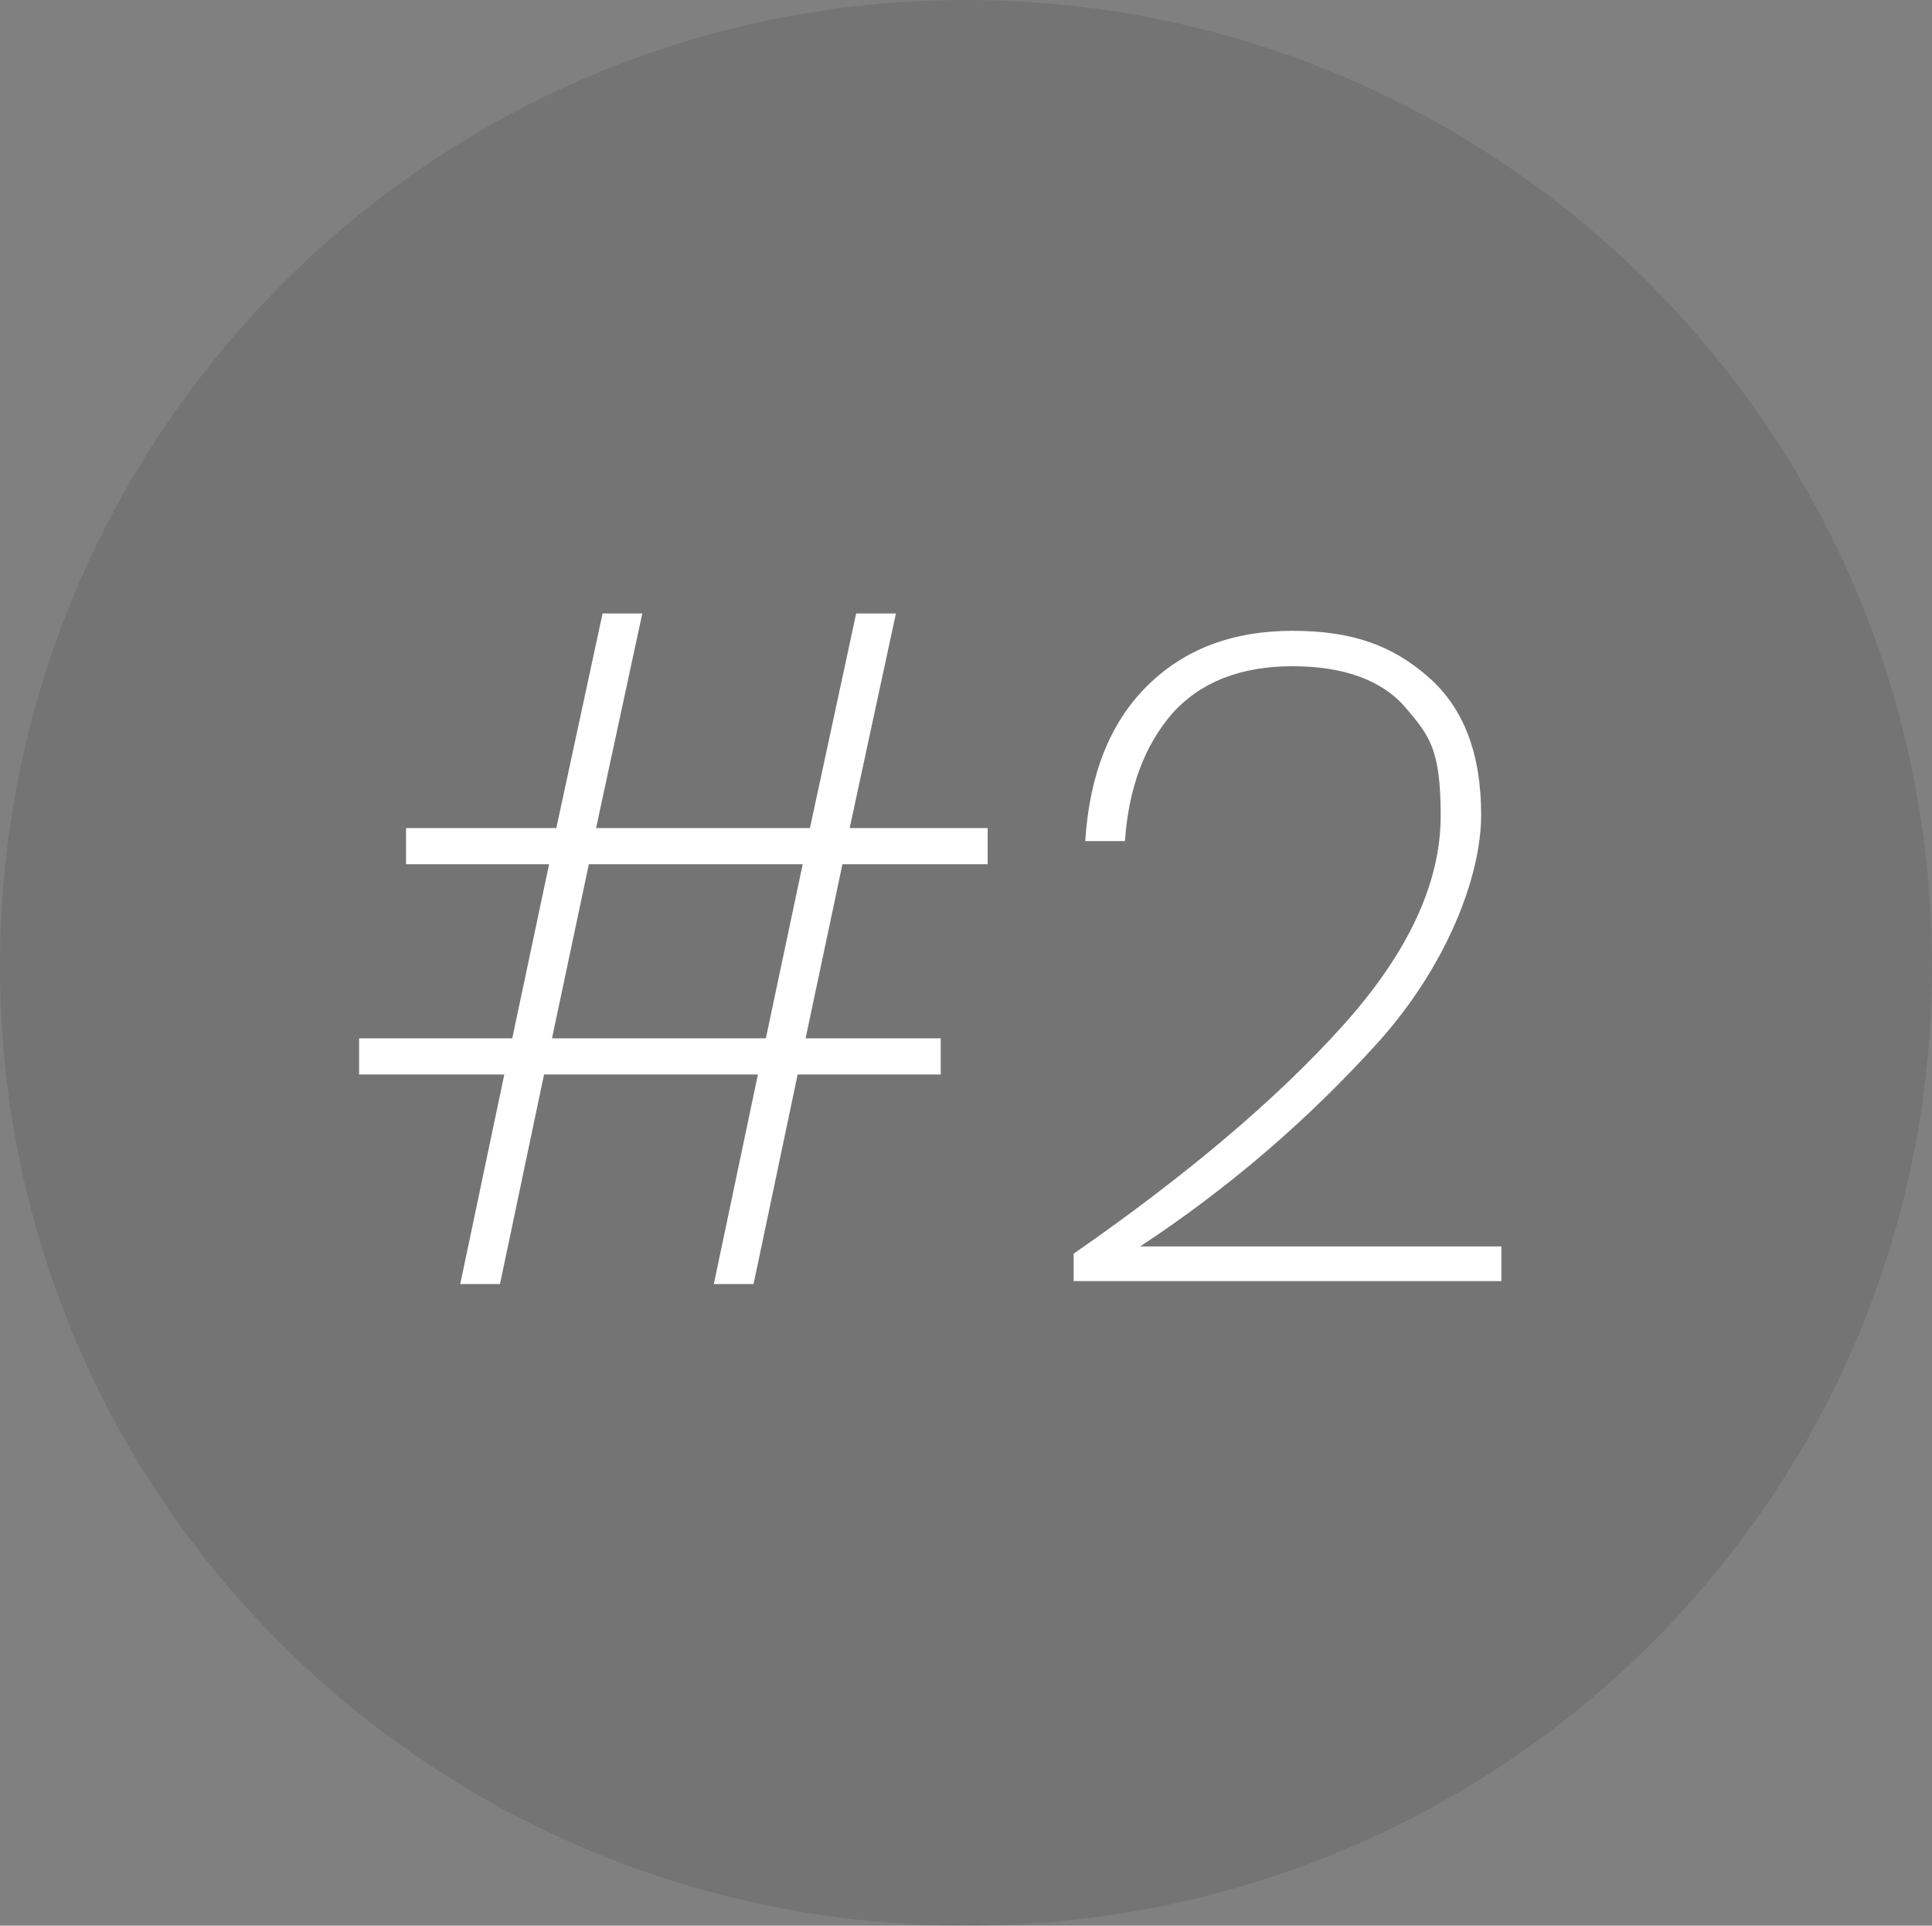
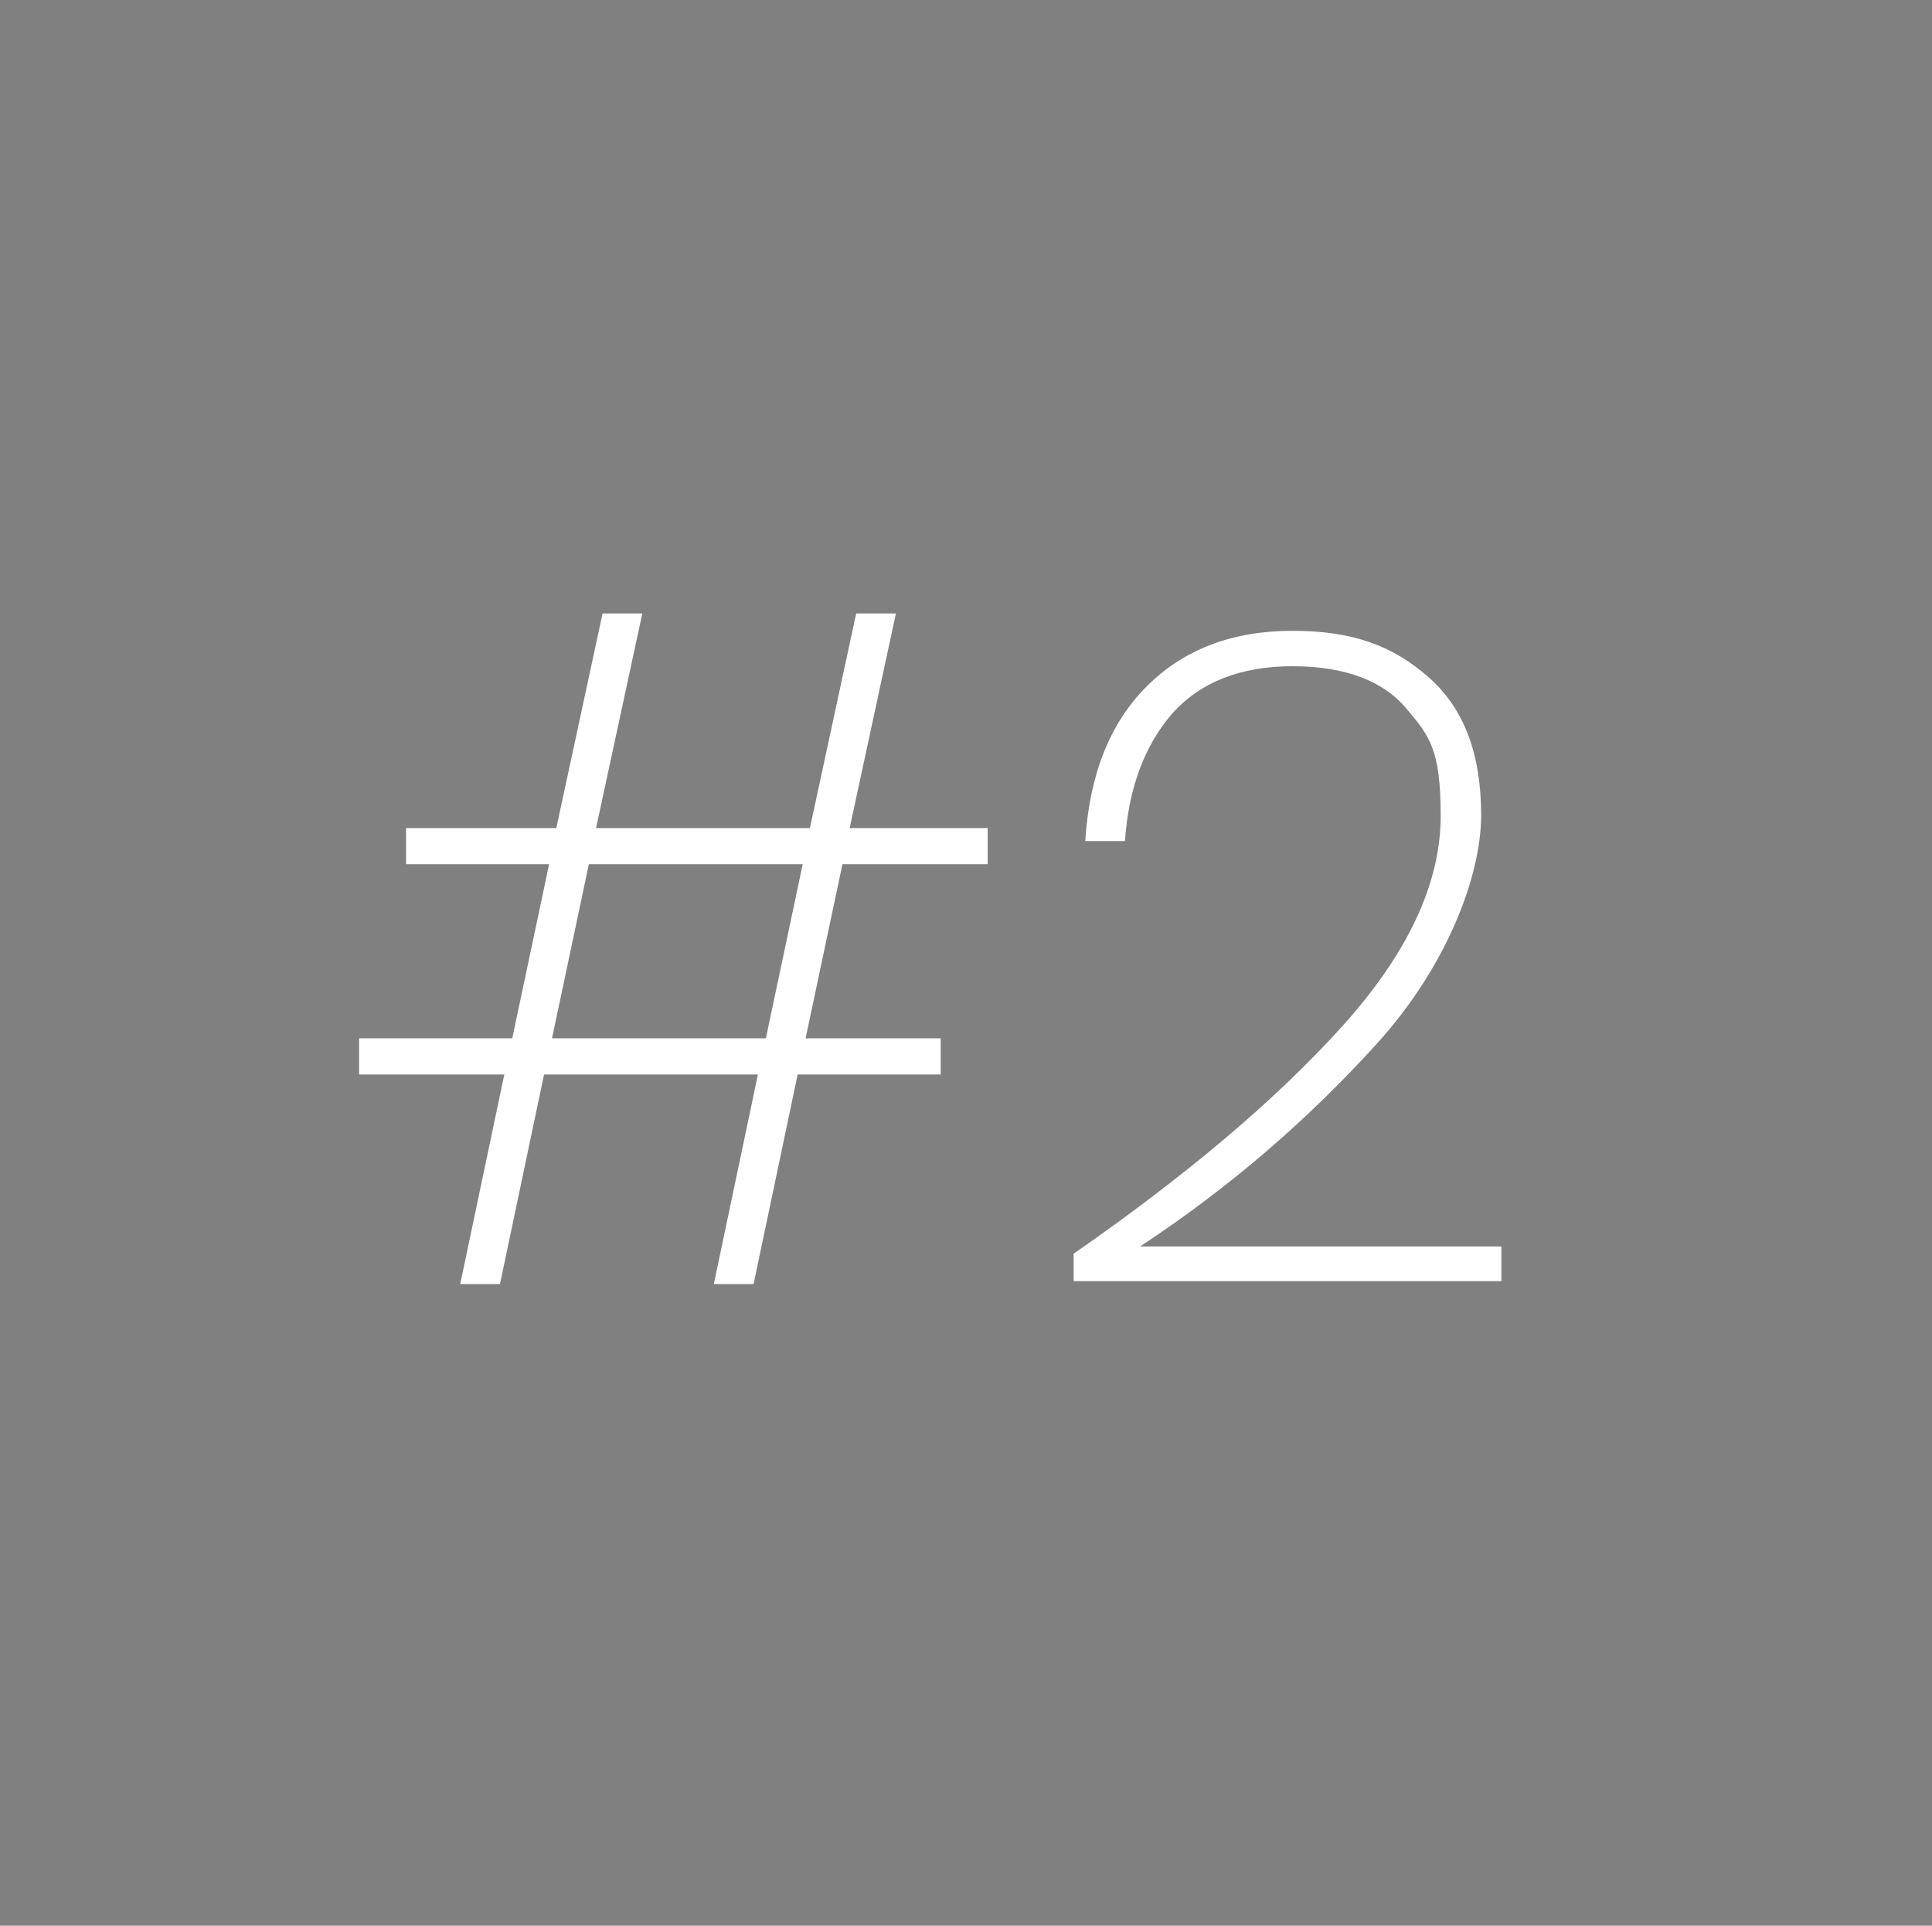
<svg xmlns="http://www.w3.org/2000/svg" viewBox="0 0 267.4 266.5">
  <rect x="0" y="0" width="267.4" height="266.5" fill="#808080" stroke="none" />
  <defs>
    <style>      .cls-1 {        fill: #0d0d0d;        isolation: isolate;        opacity: .1;      }      .cls-1, .cls-2 {        fill-rule: evenodd;      }      .cls-2 {        fill: #fff;      }    </style>
  </defs>
  <g>
    <g id="Calque_1">
      <g>
-         <path class="cls-1" d="M133.7,0c73.8,0,133.7,59.9,133.7,133.7s-59.9,132.8-133.7,132.8S0,207.5,0,133.7,59.9,0,133.7,0Z" />
        <path class="cls-2" d="M207.8,177.3h-59.2v-3.8c15.7-10.9,28.1-21.4,37.2-31.5,9.1-10.1,13.6-19.8,13.6-29.1s-1.6-11.1-4.8-14.9c-3.2-3.8-8.5-5.8-15.7-5.8s-12.8,2.2-16.7,6.6c-3.8,4.4-6,10.3-6.5,17.6h-5.5c.6-9.2,3.4-16.3,8.5-21.4,5.1-5.1,11.8-7.7,20.2-7.7s13.9,2.1,18.8,6.4c4.9,4.3,7.3,10.6,7.3,19.1s-4.8,21-14.4,31.6c-9.6,10.6-20.5,20-32.8,28.1h50v4.8ZM111.5,143.7h18.7v5h-19.8l-6.1,29h-5.5l6.1-29h-29.6l-6.1,29h-5.5l6.1-29h-20.1v-5h21.2l5.1-24.1h-19.8v-5h20.8l6.4-29.7h5.5l-6.4,29.7h29.6l6.4-29.7h5.5l-6.4,29.7h19.1v5h-20.1l-5.1,24.1ZM81.5,119.6l-5.1,24.1h29.6l5.1-24.1h-29.6Z" />
      </g>
    </g>
  </g>
</svg>